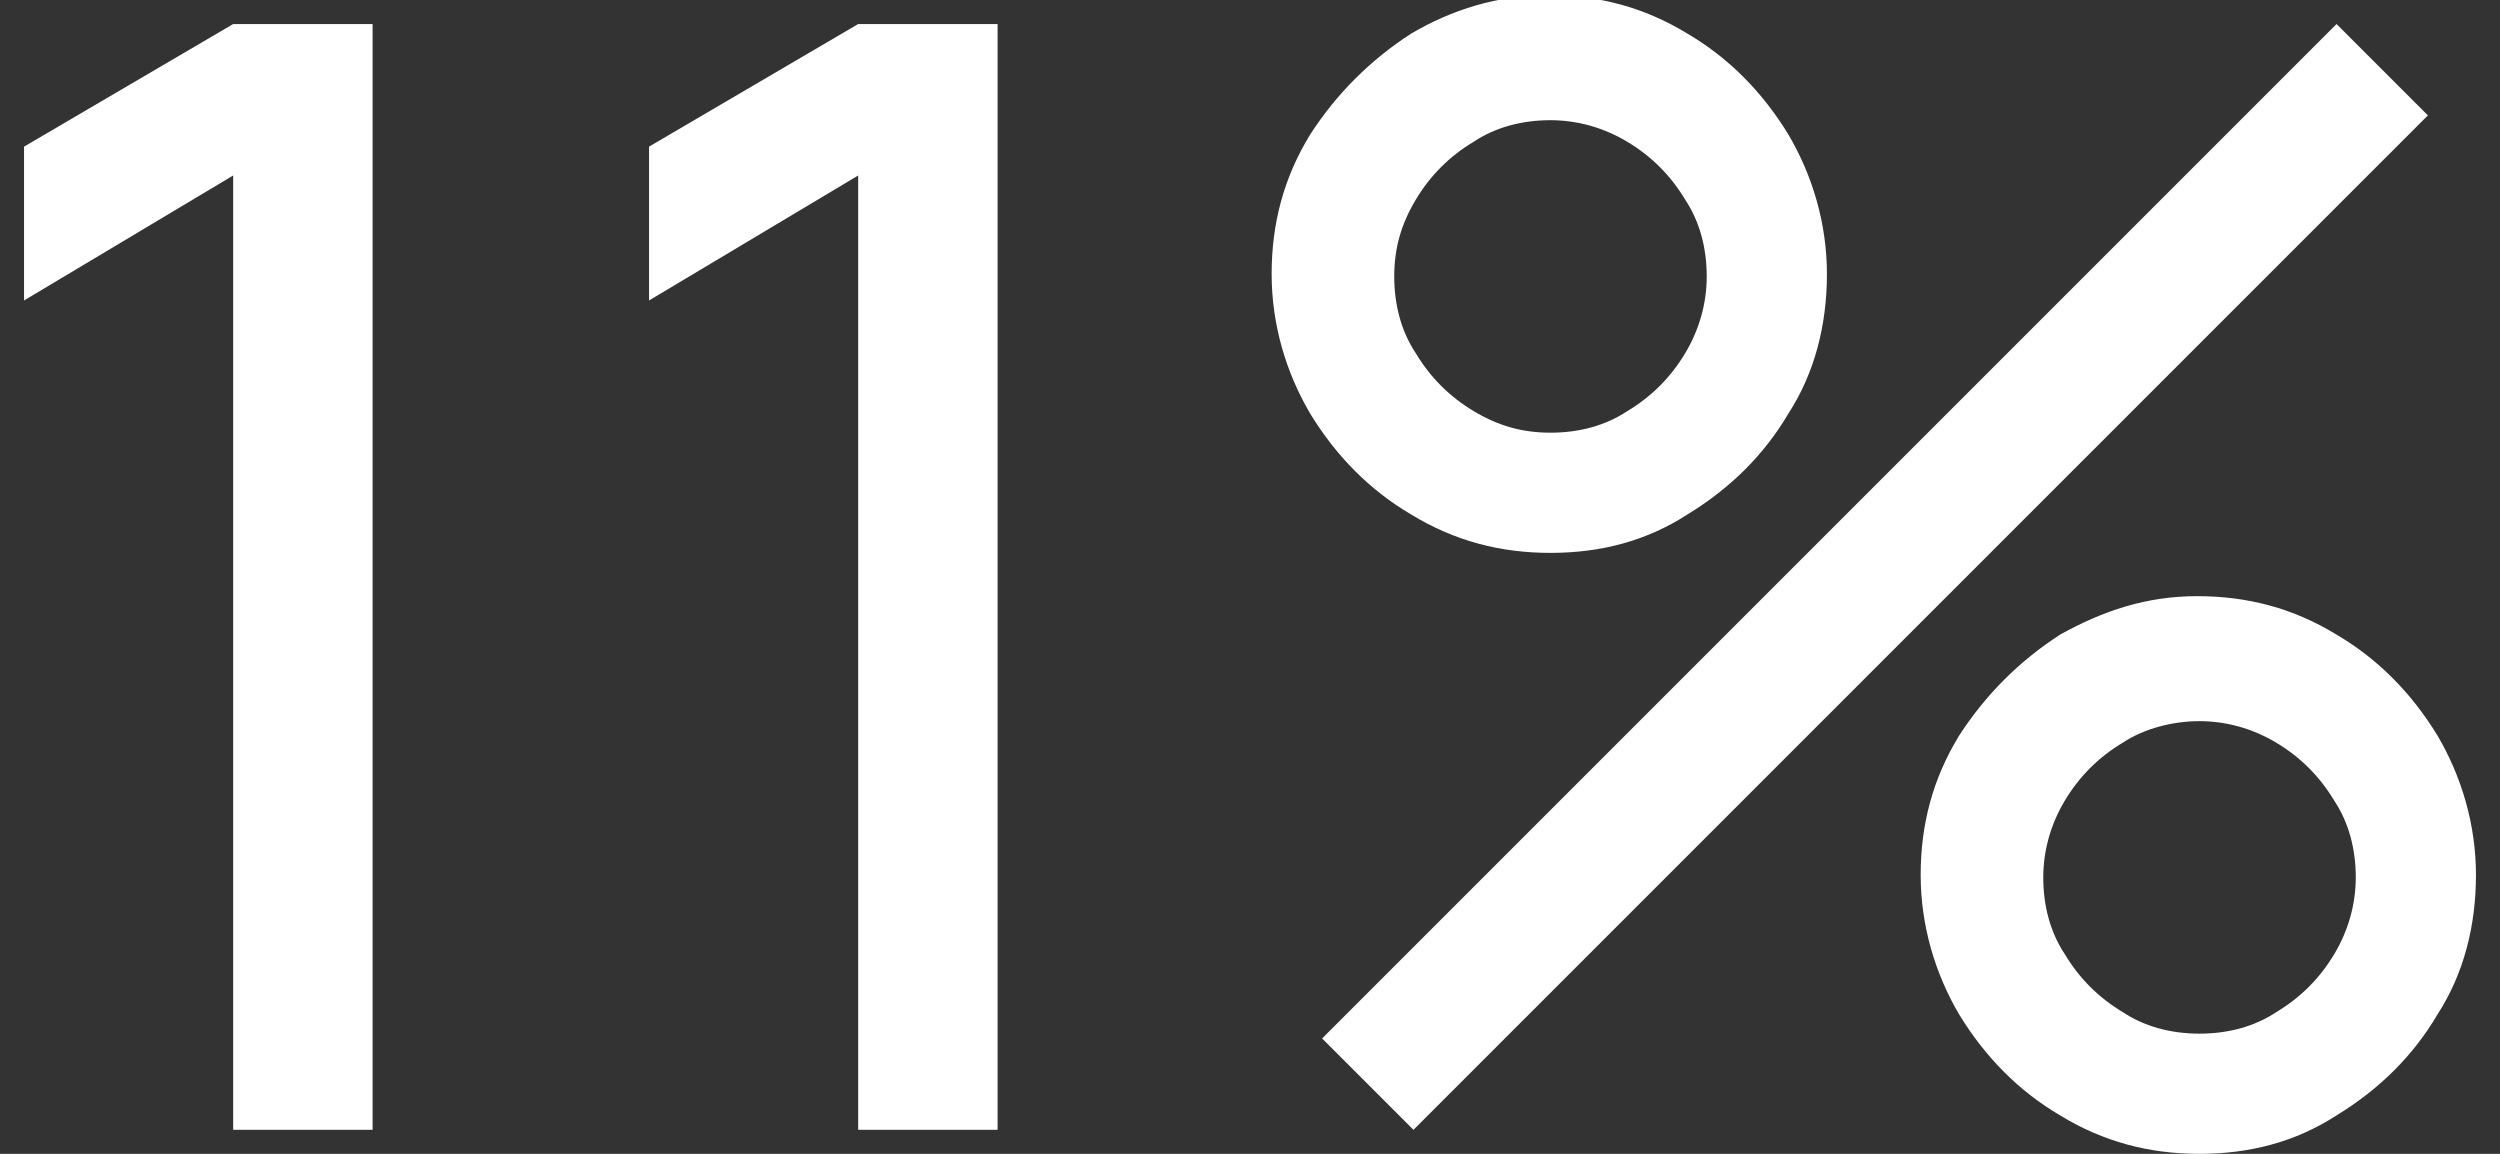
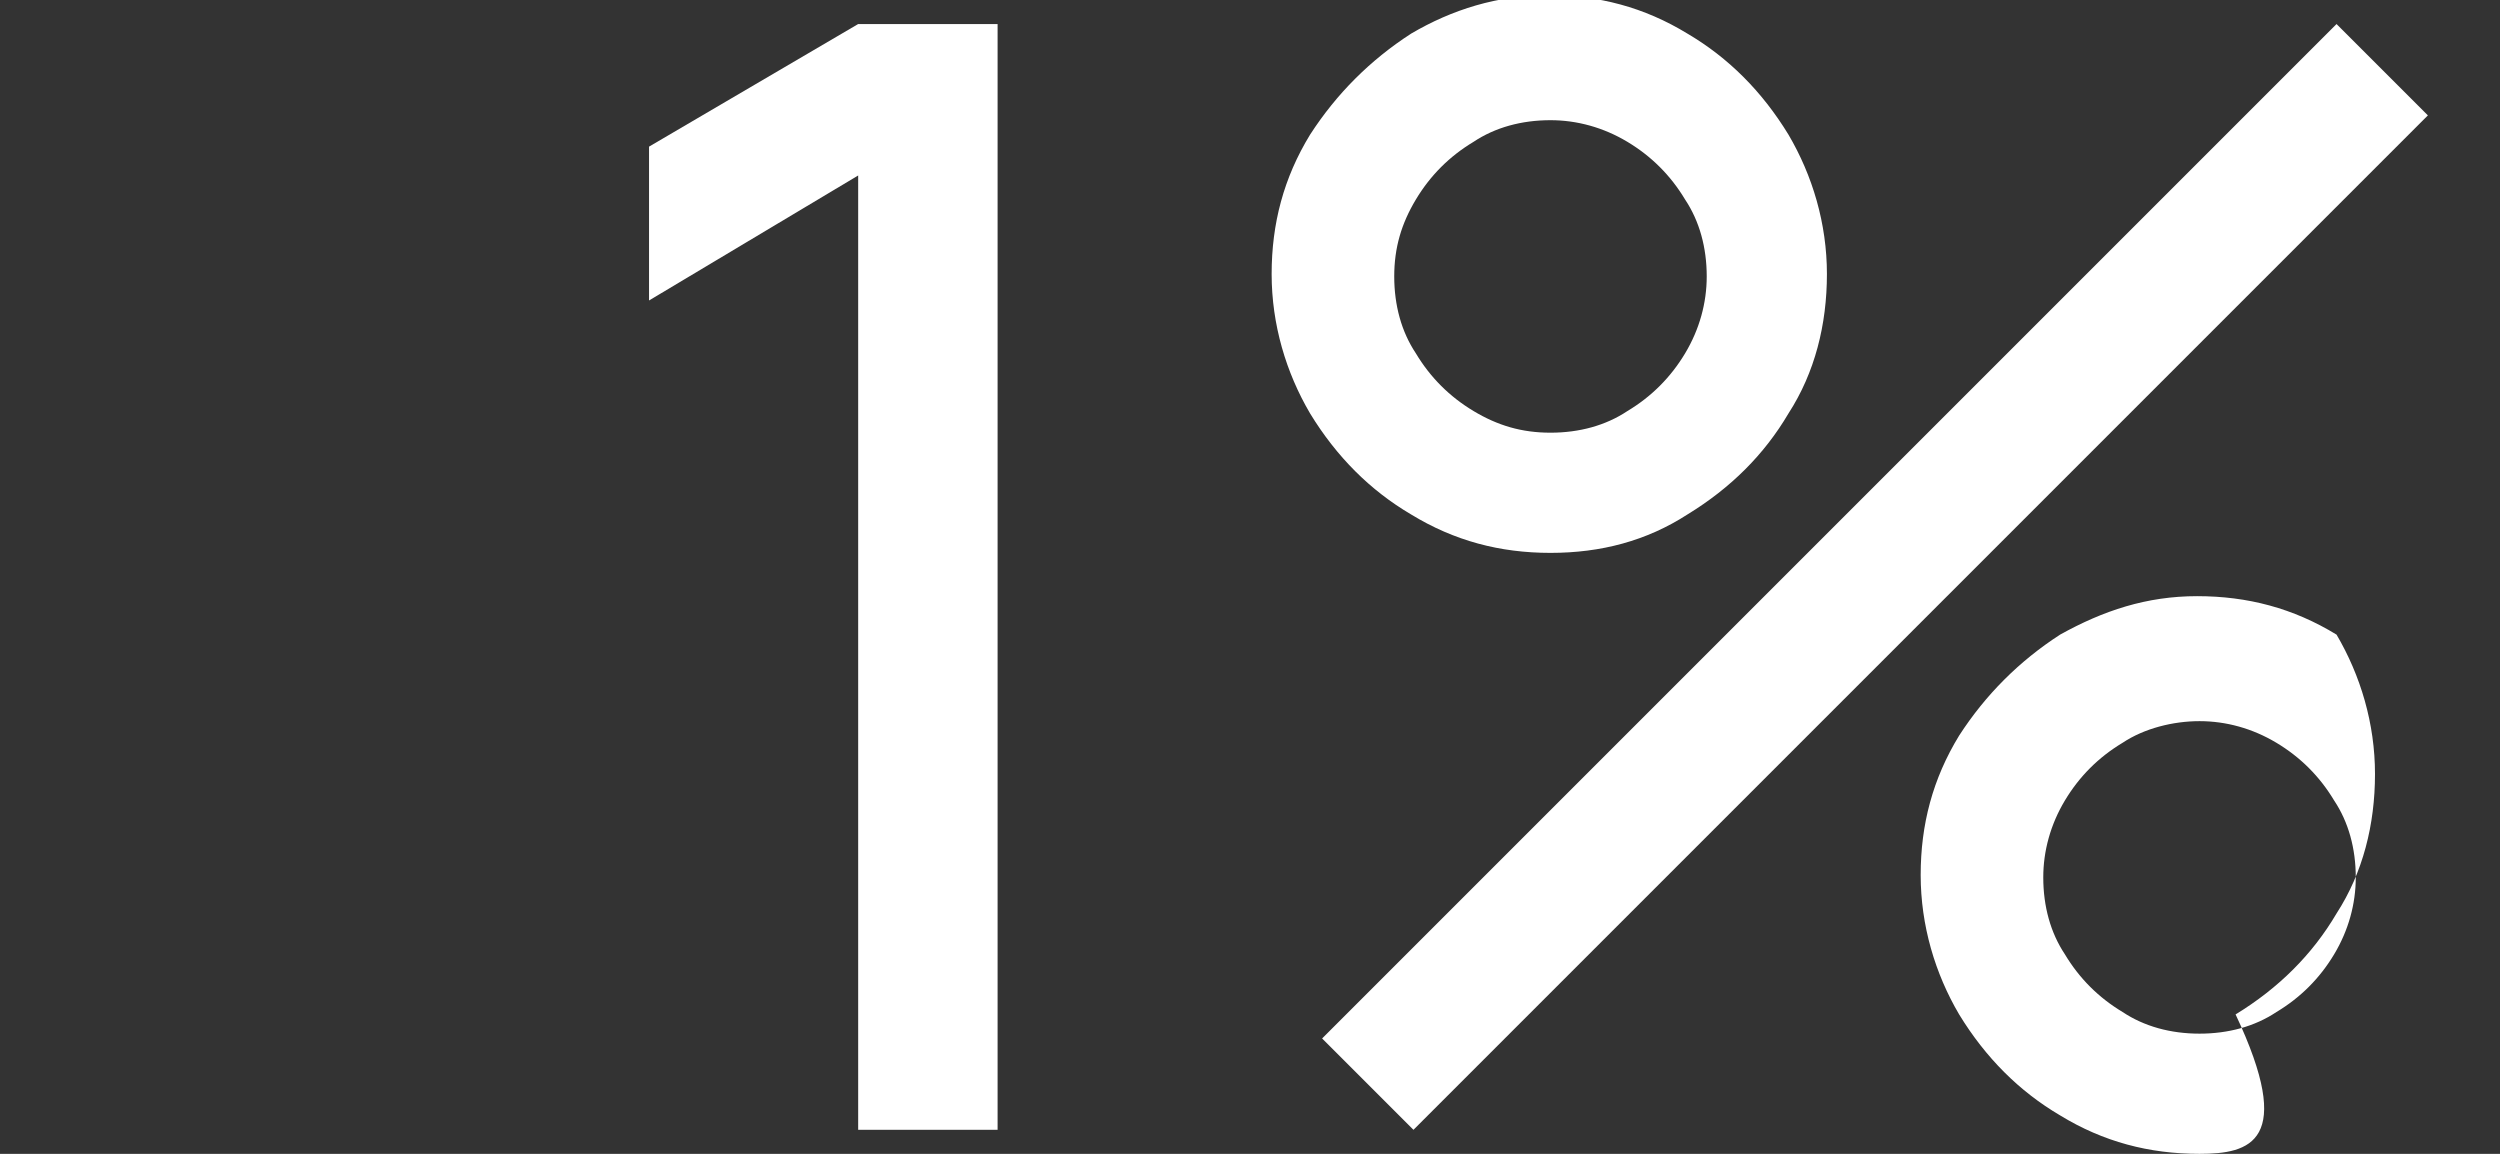
<svg xmlns="http://www.w3.org/2000/svg" version="1.1" id="Layer_1" x="0px" y="0px" viewBox="0 0 104 48" style="enable-background:new 0 0 104 48;" xml:space="preserve">
  <rect x="0" y="0" width="104" height="48" fill="#333333" stroke="none" />
  <style type="text/css">
	.st0{fill:#FFFFFF;}
</style>
  <g>
-     <path class="st0" d="M9.7,47V7.3L1,12.5V6.1L9.7,1h5.8v46H9.7z" />
    <path class="st0" d="M35.7,47V7.3L27,12.5V6.1L35.7,1h5.8v46H35.7z" />
-     <path class="st0" d="M64.5,23c-2.1,0-4-0.5-5.8-1.6c-1.7-1-3.1-2.4-4.2-4.2c-1-1.7-1.6-3.7-1.6-5.8s0.5-4,1.6-5.8   c1.1-1.7,2.5-3.1,4.2-4.2c1.7-1,3.6-1.6,5.7-1.6c2.1,0,4,0.5,5.8,1.6c1.7,1,3.1,2.4,4.2,4.2c1,1.7,1.6,3.7,1.6,5.8   s-0.5,4.1-1.6,5.8c-1,1.7-2.4,3.1-4.2,4.2C68.5,22.5,66.6,23,64.5,23z M58.8,47L55,43.2L97.2,1l3.8,3.8L58.8,47z M64.5,18   c1.2,0,2.3-0.3,3.2-0.9c1-0.6,1.8-1.4,2.4-2.4s0.9-2.1,0.9-3.2c0-1.2-0.3-2.3-0.9-3.2c-0.6-1-1.4-1.8-2.4-2.4S65.6,5,64.5,5   c-1.2,0-2.3,0.3-3.2,0.9c-1,0.6-1.8,1.4-2.4,2.4s-0.9,2-0.9,3.2s0.3,2.3,0.9,3.2c0.6,1,1.4,1.8,2.4,2.4C62.3,17.7,63.3,18,64.5,18z    M91.5,48c-2.1,0-4-0.5-5.8-1.6c-1.7-1-3.1-2.4-4.2-4.2c-1-1.7-1.6-3.7-1.6-5.8s0.5-4,1.6-5.8c1.1-1.7,2.5-3.1,4.2-4.2   c1.8-1,3.6-1.6,5.7-1.6s4,0.5,5.8,1.6c1.7,1,3.1,2.4,4.2,4.2c1,1.7,1.6,3.7,1.6,5.8s-0.5,4.1-1.6,5.8c-1,1.7-2.4,3.1-4.2,4.2   C95.5,47.5,93.6,48,91.5,48z M91.5,43c1.2,0,2.3-0.3,3.2-0.9c1-0.6,1.8-1.4,2.4-2.4s0.9-2.1,0.9-3.2c0-1.2-0.3-2.3-0.9-3.2   c-0.6-1-1.4-1.8-2.4-2.4S92.6,30,91.5,30s-2.3,0.3-3.2,0.9c-1,0.6-1.8,1.4-2.4,2.4S85,35.4,85,36.5c0,1.2,0.3,2.3,0.9,3.2   c0.6,1,1.4,1.8,2.4,2.4C89.2,42.7,90.3,43,91.5,43z" />
+     <path class="st0" d="M64.5,23c-2.1,0-4-0.5-5.8-1.6c-1.7-1-3.1-2.4-4.2-4.2c-1-1.7-1.6-3.7-1.6-5.8s0.5-4,1.6-5.8   c1.1-1.7,2.5-3.1,4.2-4.2c1.7-1,3.6-1.6,5.7-1.6c2.1,0,4,0.5,5.8,1.6c1.7,1,3.1,2.4,4.2,4.2c1,1.7,1.6,3.7,1.6,5.8   s-0.5,4.1-1.6,5.8c-1,1.7-2.4,3.1-4.2,4.2C68.5,22.5,66.6,23,64.5,23z M58.8,47L55,43.2L97.2,1l3.8,3.8L58.8,47z M64.5,18   c1.2,0,2.3-0.3,3.2-0.9c1-0.6,1.8-1.4,2.4-2.4s0.9-2.1,0.9-3.2c0-1.2-0.3-2.3-0.9-3.2c-0.6-1-1.4-1.8-2.4-2.4S65.6,5,64.5,5   c-1.2,0-2.3,0.3-3.2,0.9c-1,0.6-1.8,1.4-2.4,2.4s-0.9,2-0.9,3.2s0.3,2.3,0.9,3.2c0.6,1,1.4,1.8,2.4,2.4C62.3,17.7,63.3,18,64.5,18z    M91.5,48c-2.1,0-4-0.5-5.8-1.6c-1.7-1-3.1-2.4-4.2-4.2c-1-1.7-1.6-3.7-1.6-5.8s0.5-4,1.6-5.8c1.1-1.7,2.5-3.1,4.2-4.2   c1.8-1,3.6-1.6,5.7-1.6s4,0.5,5.8,1.6c1,1.7,1.6,3.7,1.6,5.8s-0.5,4.1-1.6,5.8c-1,1.7-2.4,3.1-4.2,4.2   C95.5,47.5,93.6,48,91.5,48z M91.5,43c1.2,0,2.3-0.3,3.2-0.9c1-0.6,1.8-1.4,2.4-2.4s0.9-2.1,0.9-3.2c0-1.2-0.3-2.3-0.9-3.2   c-0.6-1-1.4-1.8-2.4-2.4S92.6,30,91.5,30s-2.3,0.3-3.2,0.9c-1,0.6-1.8,1.4-2.4,2.4S85,35.4,85,36.5c0,1.2,0.3,2.3,0.9,3.2   c0.6,1,1.4,1.8,2.4,2.4C89.2,42.7,90.3,43,91.5,43z" />
  </g>
</svg>